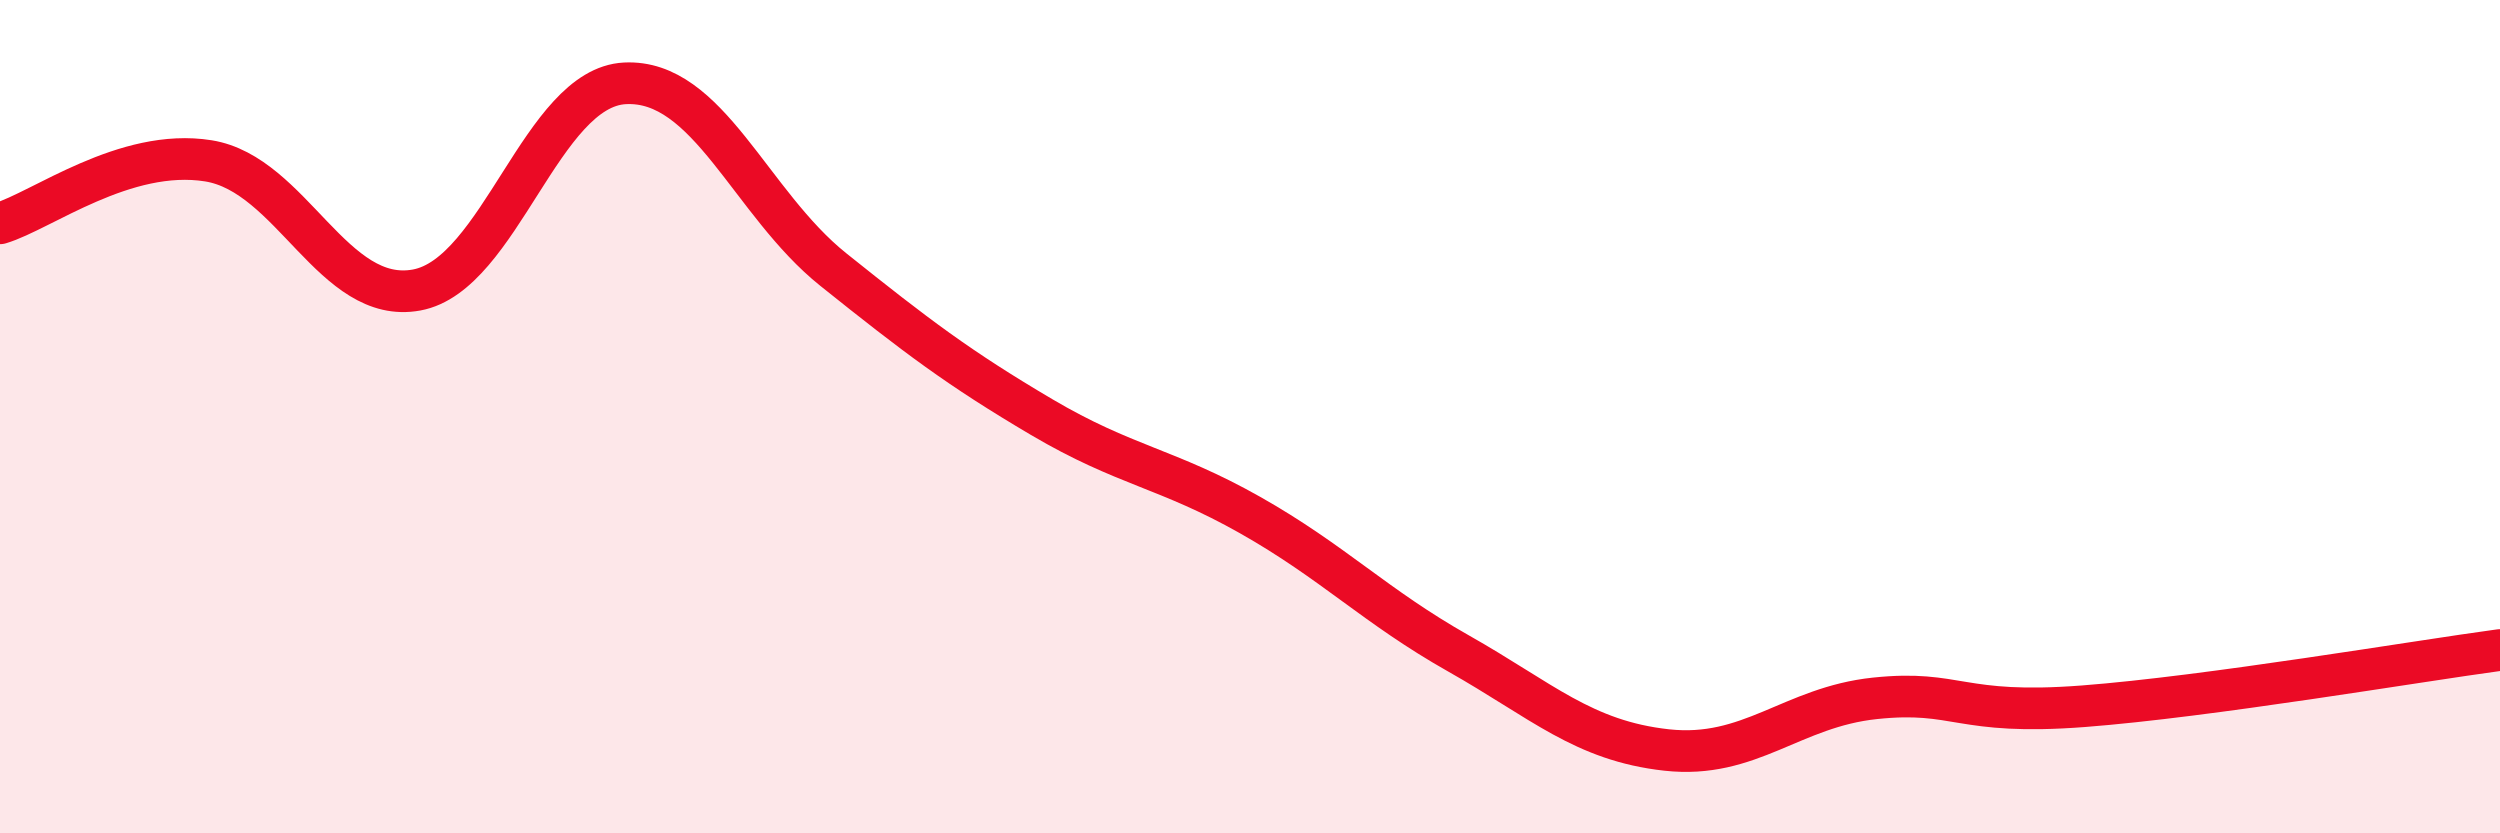
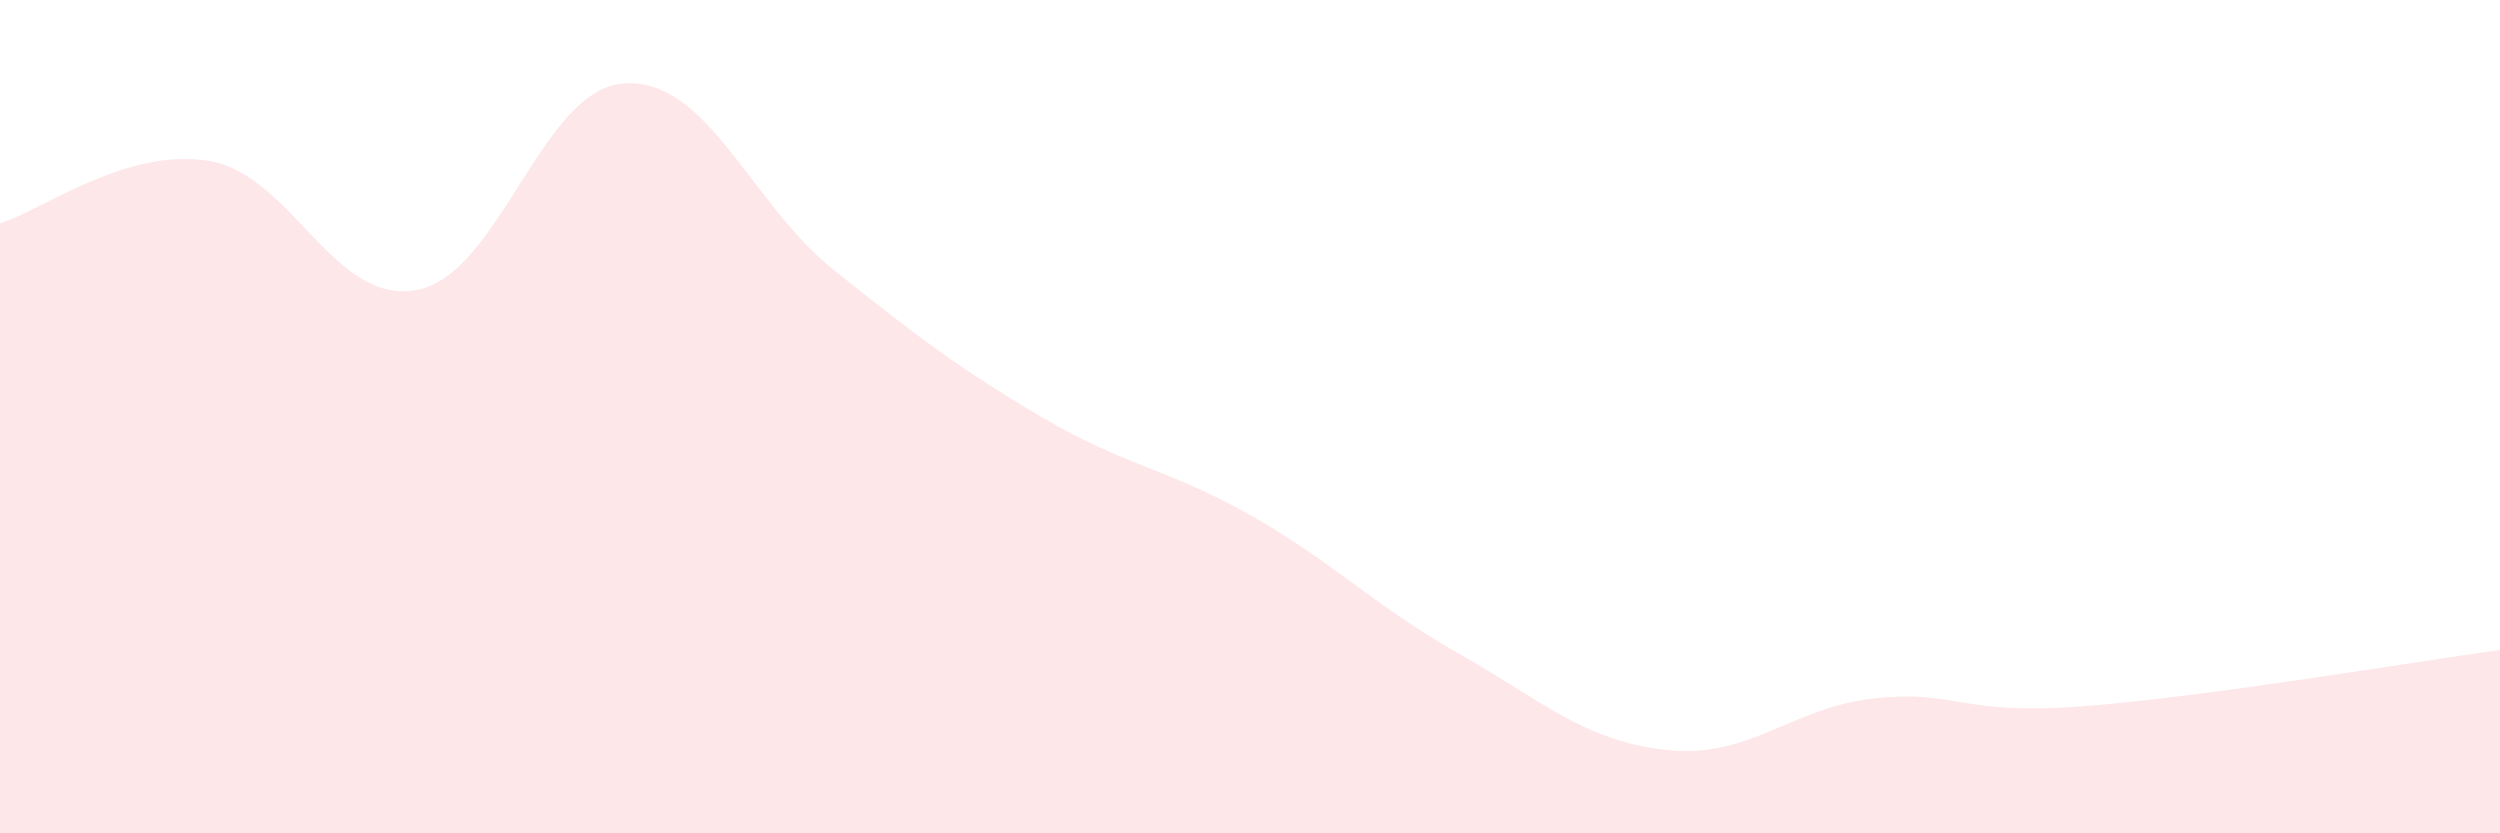
<svg xmlns="http://www.w3.org/2000/svg" width="60" height="20" viewBox="0 0 60 20">
  <path d="M 0,5.36 C 1,5.06 3,3.54 5,3.86 C 7,4.18 8,7.33 10,6.96 C 12,6.59 13,2.1 15,2 C 17,1.9 18,4.87 20,6.47 C 22,8.07 23,8.83 25,10.01 C 27,11.19 28,11.23 30,12.36 C 32,13.49 33,14.55 35,15.68 C 37,16.81 38,17.78 40,18 C 42,18.22 43,16.97 45,16.76 C 47,16.55 47,17.18 50,16.95 C 53,16.72 58,15.87 60,15.6L60 20L0 20Z" fill="#EB0A25" opacity="0.1" stroke-linecap="round" stroke-linejoin="round" />
-   <path d="M 0,5.36 C 1,5.06 3,3.54 5,3.86 C 7,4.18 8,7.33 10,6.96 C 12,6.59 13,2.1 15,2 C 17,1.9 18,4.87 20,6.47 C 22,8.07 23,8.83 25,10.01 C 27,11.19 28,11.23 30,12.36 C 32,13.49 33,14.55 35,15.68 C 37,16.81 38,17.78 40,18 C 42,18.22 43,16.97 45,16.76 C 47,16.55 47,17.18 50,16.95 C 53,16.72 58,15.87 60,15.6" stroke="#EB0A25" stroke-width="1" fill="none" stroke-linecap="round" stroke-linejoin="round" />
</svg>